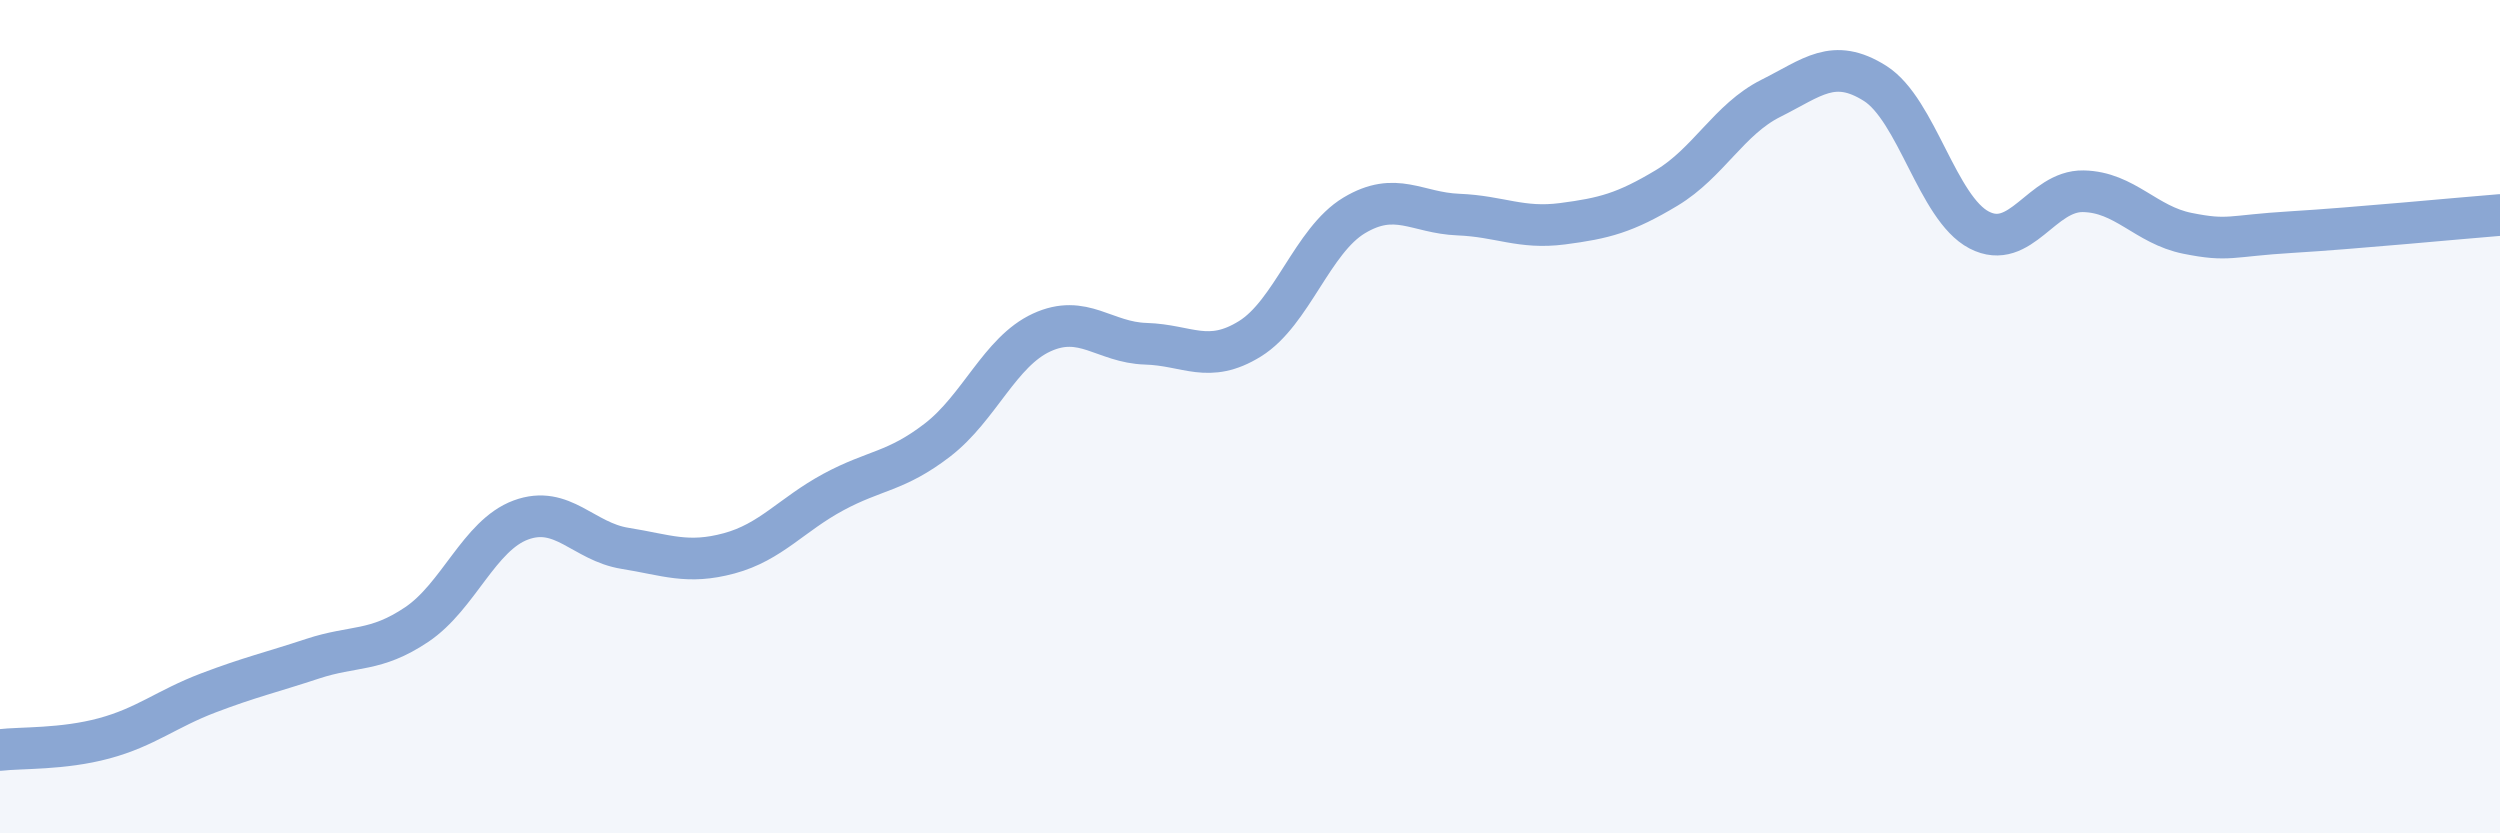
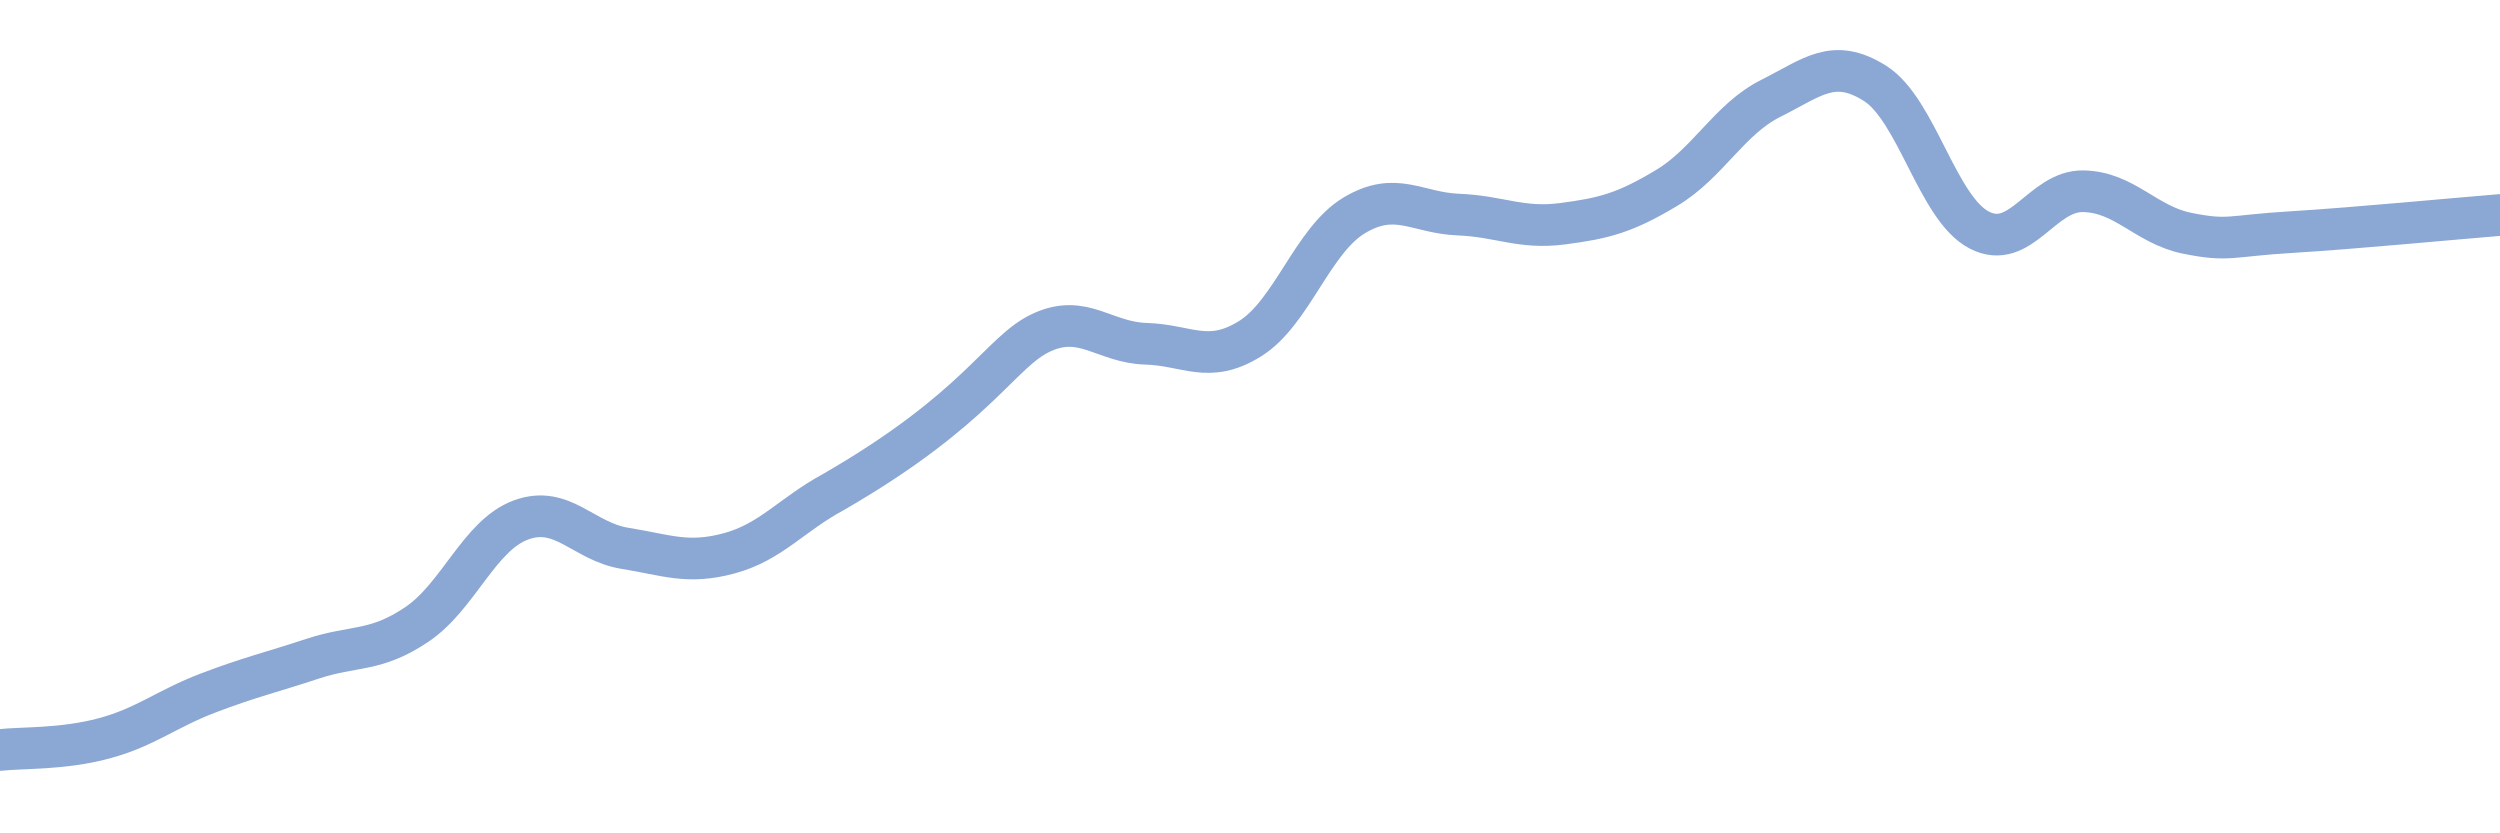
<svg xmlns="http://www.w3.org/2000/svg" width="60" height="20" viewBox="0 0 60 20">
-   <path d="M 0,18 C 0.5,17.94 1.5,17.99 2.5,17.72 C 3.5,17.45 4,17.01 5,16.63 C 6,16.25 6.5,16.14 7.5,15.81 C 8.5,15.48 9,15.66 10,14.99 C 11,14.32 11.5,12.85 12.5,12.48 C 13.5,12.11 14,13 15,13.16 C 16,13.32 16.5,13.55 17.5,13.28 C 18.5,13.01 19,12.35 20,11.81 C 21,11.27 21.5,11.33 22.5,10.56 C 23.5,9.79 24,8.44 25,7.98 C 26,7.52 26.5,8.22 27.5,8.25 C 28.5,8.28 29,8.75 30,8.13 C 31,7.51 31.5,5.77 32.5,5.17 C 33.5,4.57 34,5.11 35,5.15 C 36,5.19 36.5,5.5 37.5,5.37 C 38.5,5.24 39,5.11 40,4.51 C 41,3.91 41.5,2.86 42.5,2.36 C 43.5,1.86 44,1.37 45,2 C 46,2.63 46.5,5 47.5,5.52 C 48.5,6.04 49,4.57 50,4.59 C 51,4.61 51.5,5.4 52.5,5.6 C 53.5,5.8 53.5,5.66 55,5.57 C 56.5,5.48 59,5.24 60,5.16L60 20L0 20Z" fill="#8ba7d3" opacity="0.1" stroke-linecap="round" stroke-linejoin="round" />
-   <path d="M 0,18 C 0.5,17.94 1.5,17.99 2.5,17.72 C 3.5,17.45 4,17.01 5,16.63 C 6,16.25 6.5,16.14 7.5,15.81 C 8.5,15.48 9,15.66 10,14.99 C 11,14.32 11.5,12.85 12.5,12.48 C 13.5,12.11 14,13 15,13.16 C 16,13.32 16.5,13.55 17.5,13.28 C 18.5,13.01 19,12.35 20,11.81 C 21,11.27 21.5,11.33 22.5,10.56 C 23.5,9.79 24,8.44 25,7.98 C 26,7.52 26.5,8.22 27.5,8.25 C 28.5,8.28 29,8.75 30,8.13 C 31,7.51 31.5,5.77 32.5,5.17 C 33.5,4.57 34,5.11 35,5.15 C 36,5.19 36.5,5.5 37.5,5.37 C 38.5,5.24 39,5.11 40,4.51 C 41,3.91 41.5,2.86 42.5,2.36 C 43.5,1.86 44,1.37 45,2 C 46,2.63 46.5,5 47.5,5.52 C 48.5,6.04 49,4.57 50,4.59 C 51,4.61 51.5,5.4 52.5,5.6 C 53.5,5.8 53.5,5.66 55,5.57 C 56.5,5.48 59,5.24 60,5.16" stroke="#8ba7d3" stroke-width="1" fill="none" stroke-linecap="round" stroke-linejoin="round" />
+   <path d="M 0,18 C 0.5,17.94 1.5,17.99 2.5,17.72 C 3.5,17.45 4,17.01 5,16.63 C 6,16.25 6.5,16.14 7.5,15.81 C 8.5,15.48 9,15.66 10,14.99 C 11,14.32 11.5,12.85 12.5,12.48 C 13.5,12.11 14,13 15,13.16 C 16,13.32 16.5,13.55 17.5,13.28 C 18.5,13.01 19,12.35 20,11.81 C 23.5,9.79 24,8.44 25,7.98 C 26,7.52 26.5,8.22 27.5,8.25 C 28.5,8.28 29,8.75 30,8.13 C 31,7.51 31.5,5.77 32.5,5.17 C 33.5,4.57 34,5.11 35,5.15 C 36,5.19 36.5,5.5 37.5,5.37 C 38.5,5.24 39,5.11 40,4.51 C 41,3.91 41.5,2.86 42.5,2.36 C 43.5,1.86 44,1.37 45,2 C 46,2.63 46.5,5 47.5,5.52 C 48.5,6.04 49,4.57 50,4.59 C 51,4.61 51.5,5.4 52.5,5.6 C 53.5,5.8 53.5,5.66 55,5.57 C 56.5,5.48 59,5.24 60,5.16" stroke="#8ba7d3" stroke-width="1" fill="none" stroke-linecap="round" stroke-linejoin="round" />
</svg>